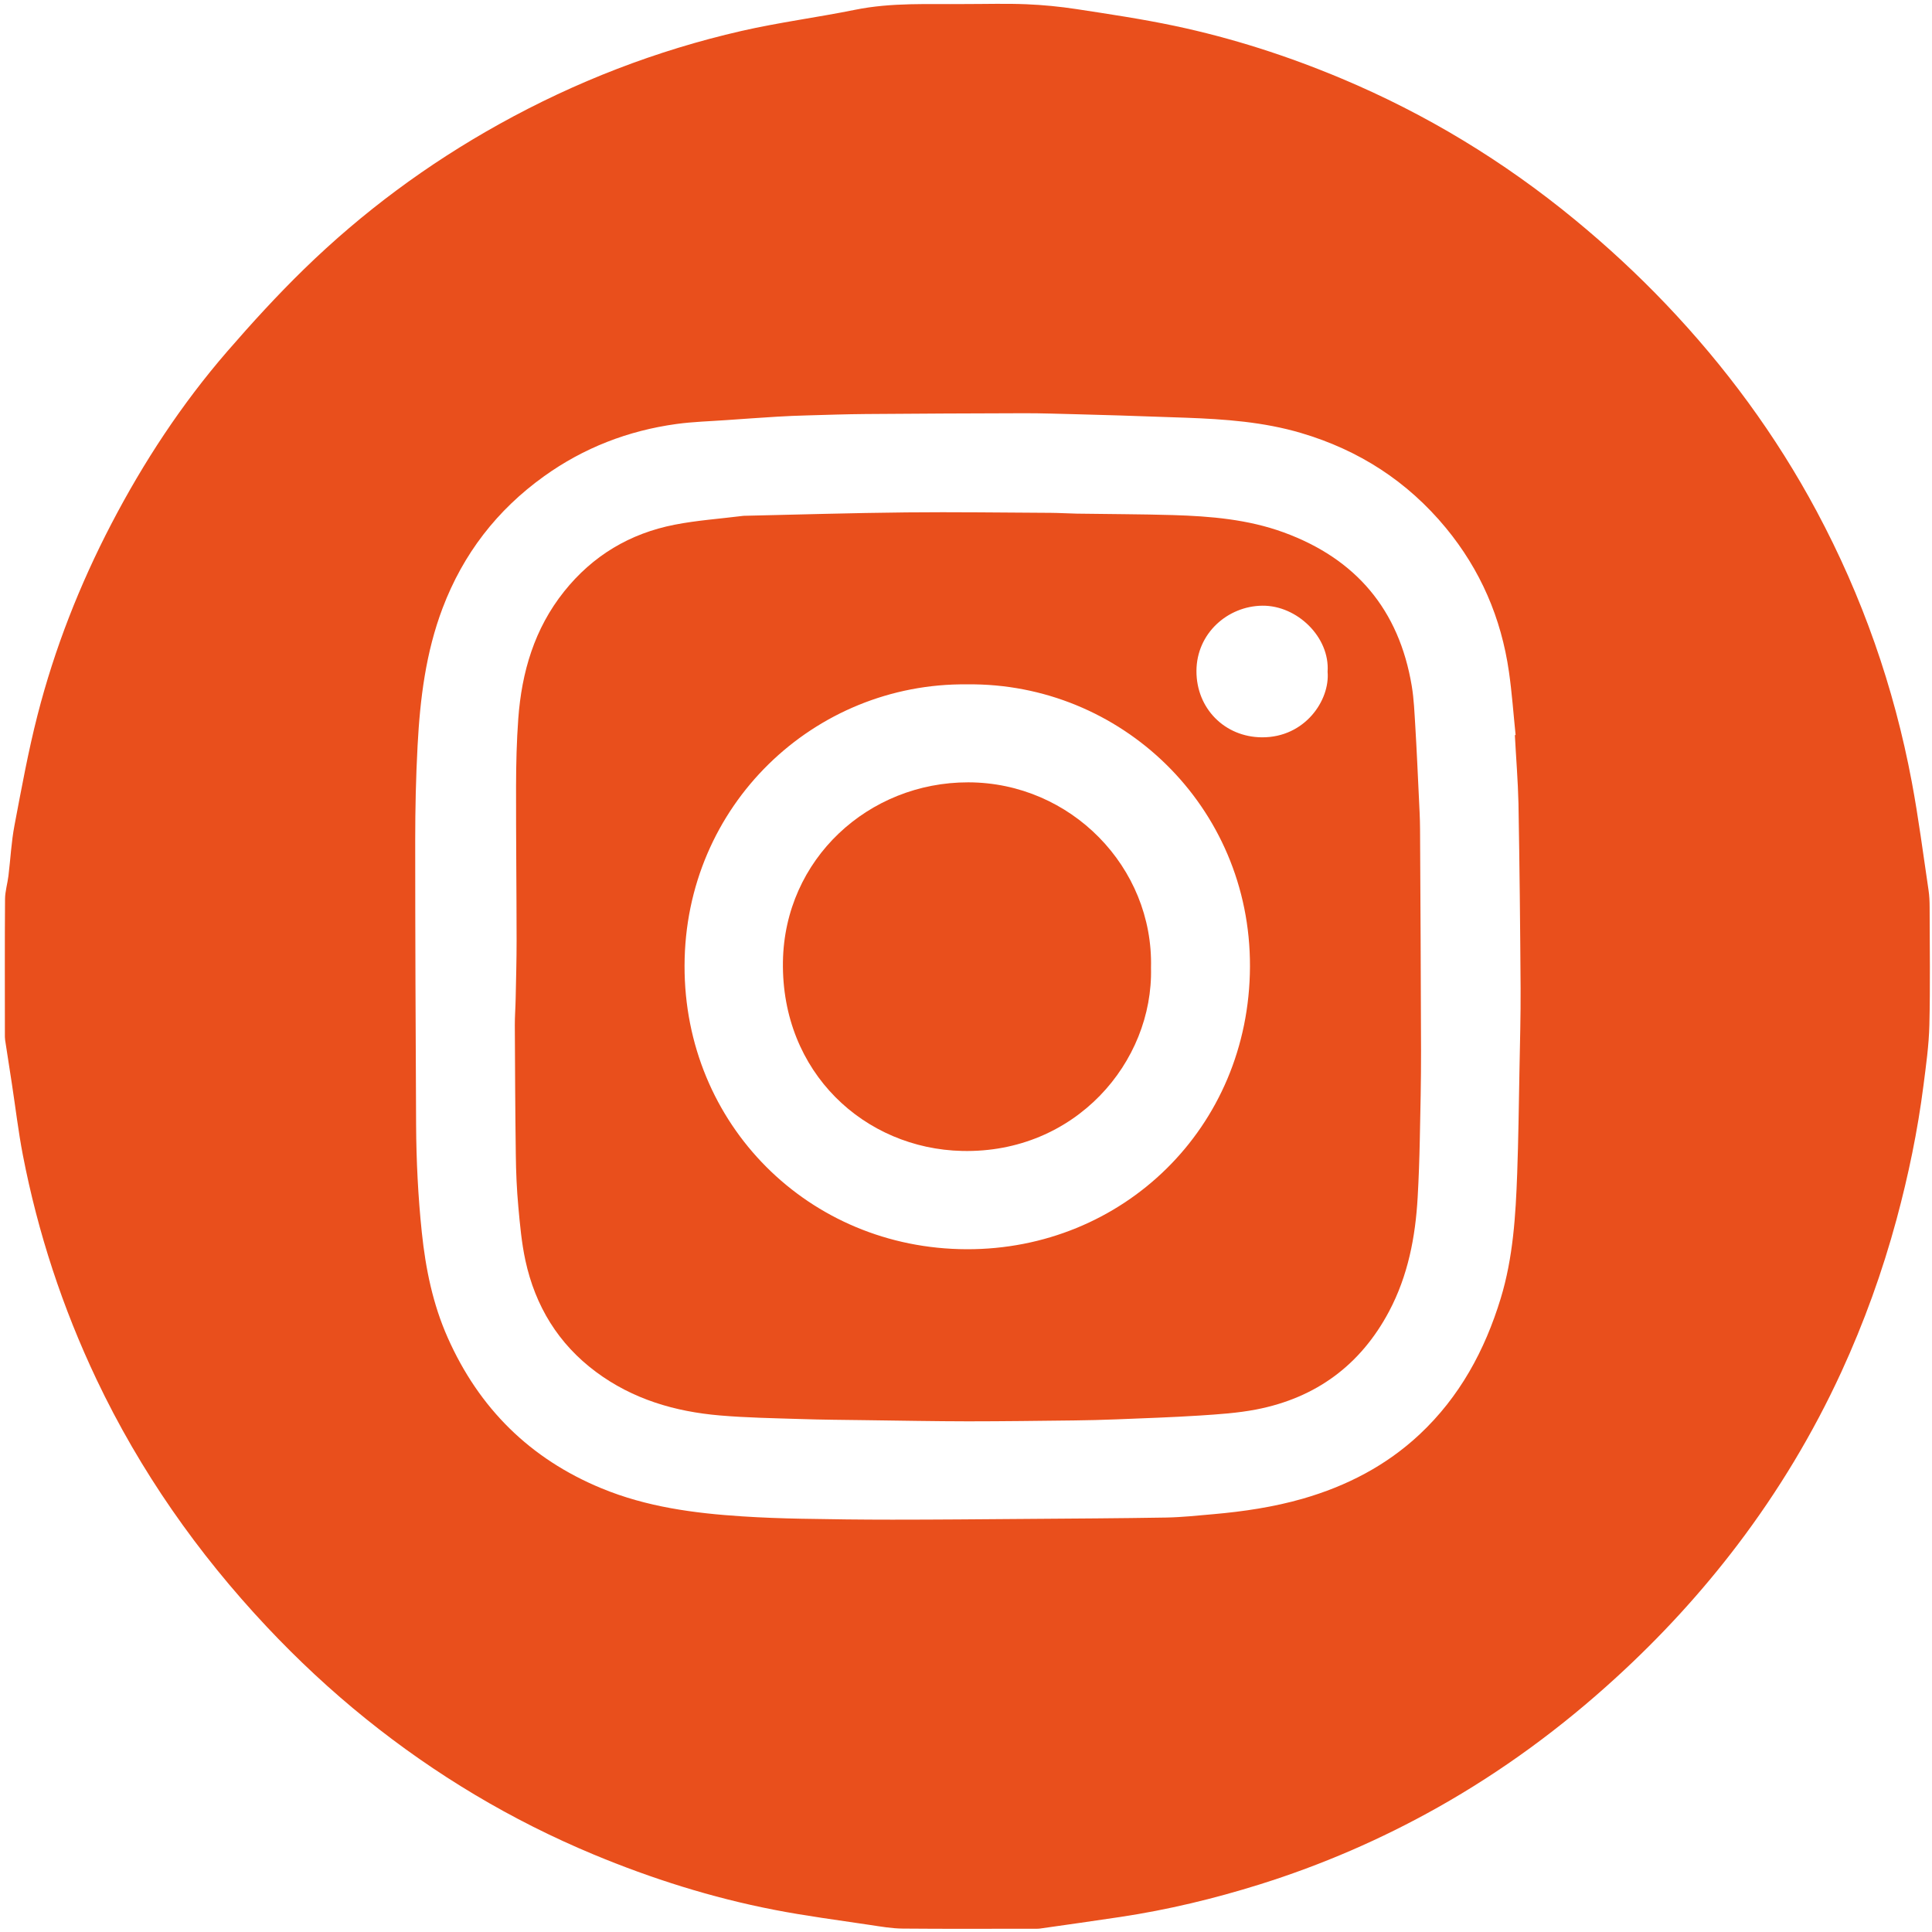
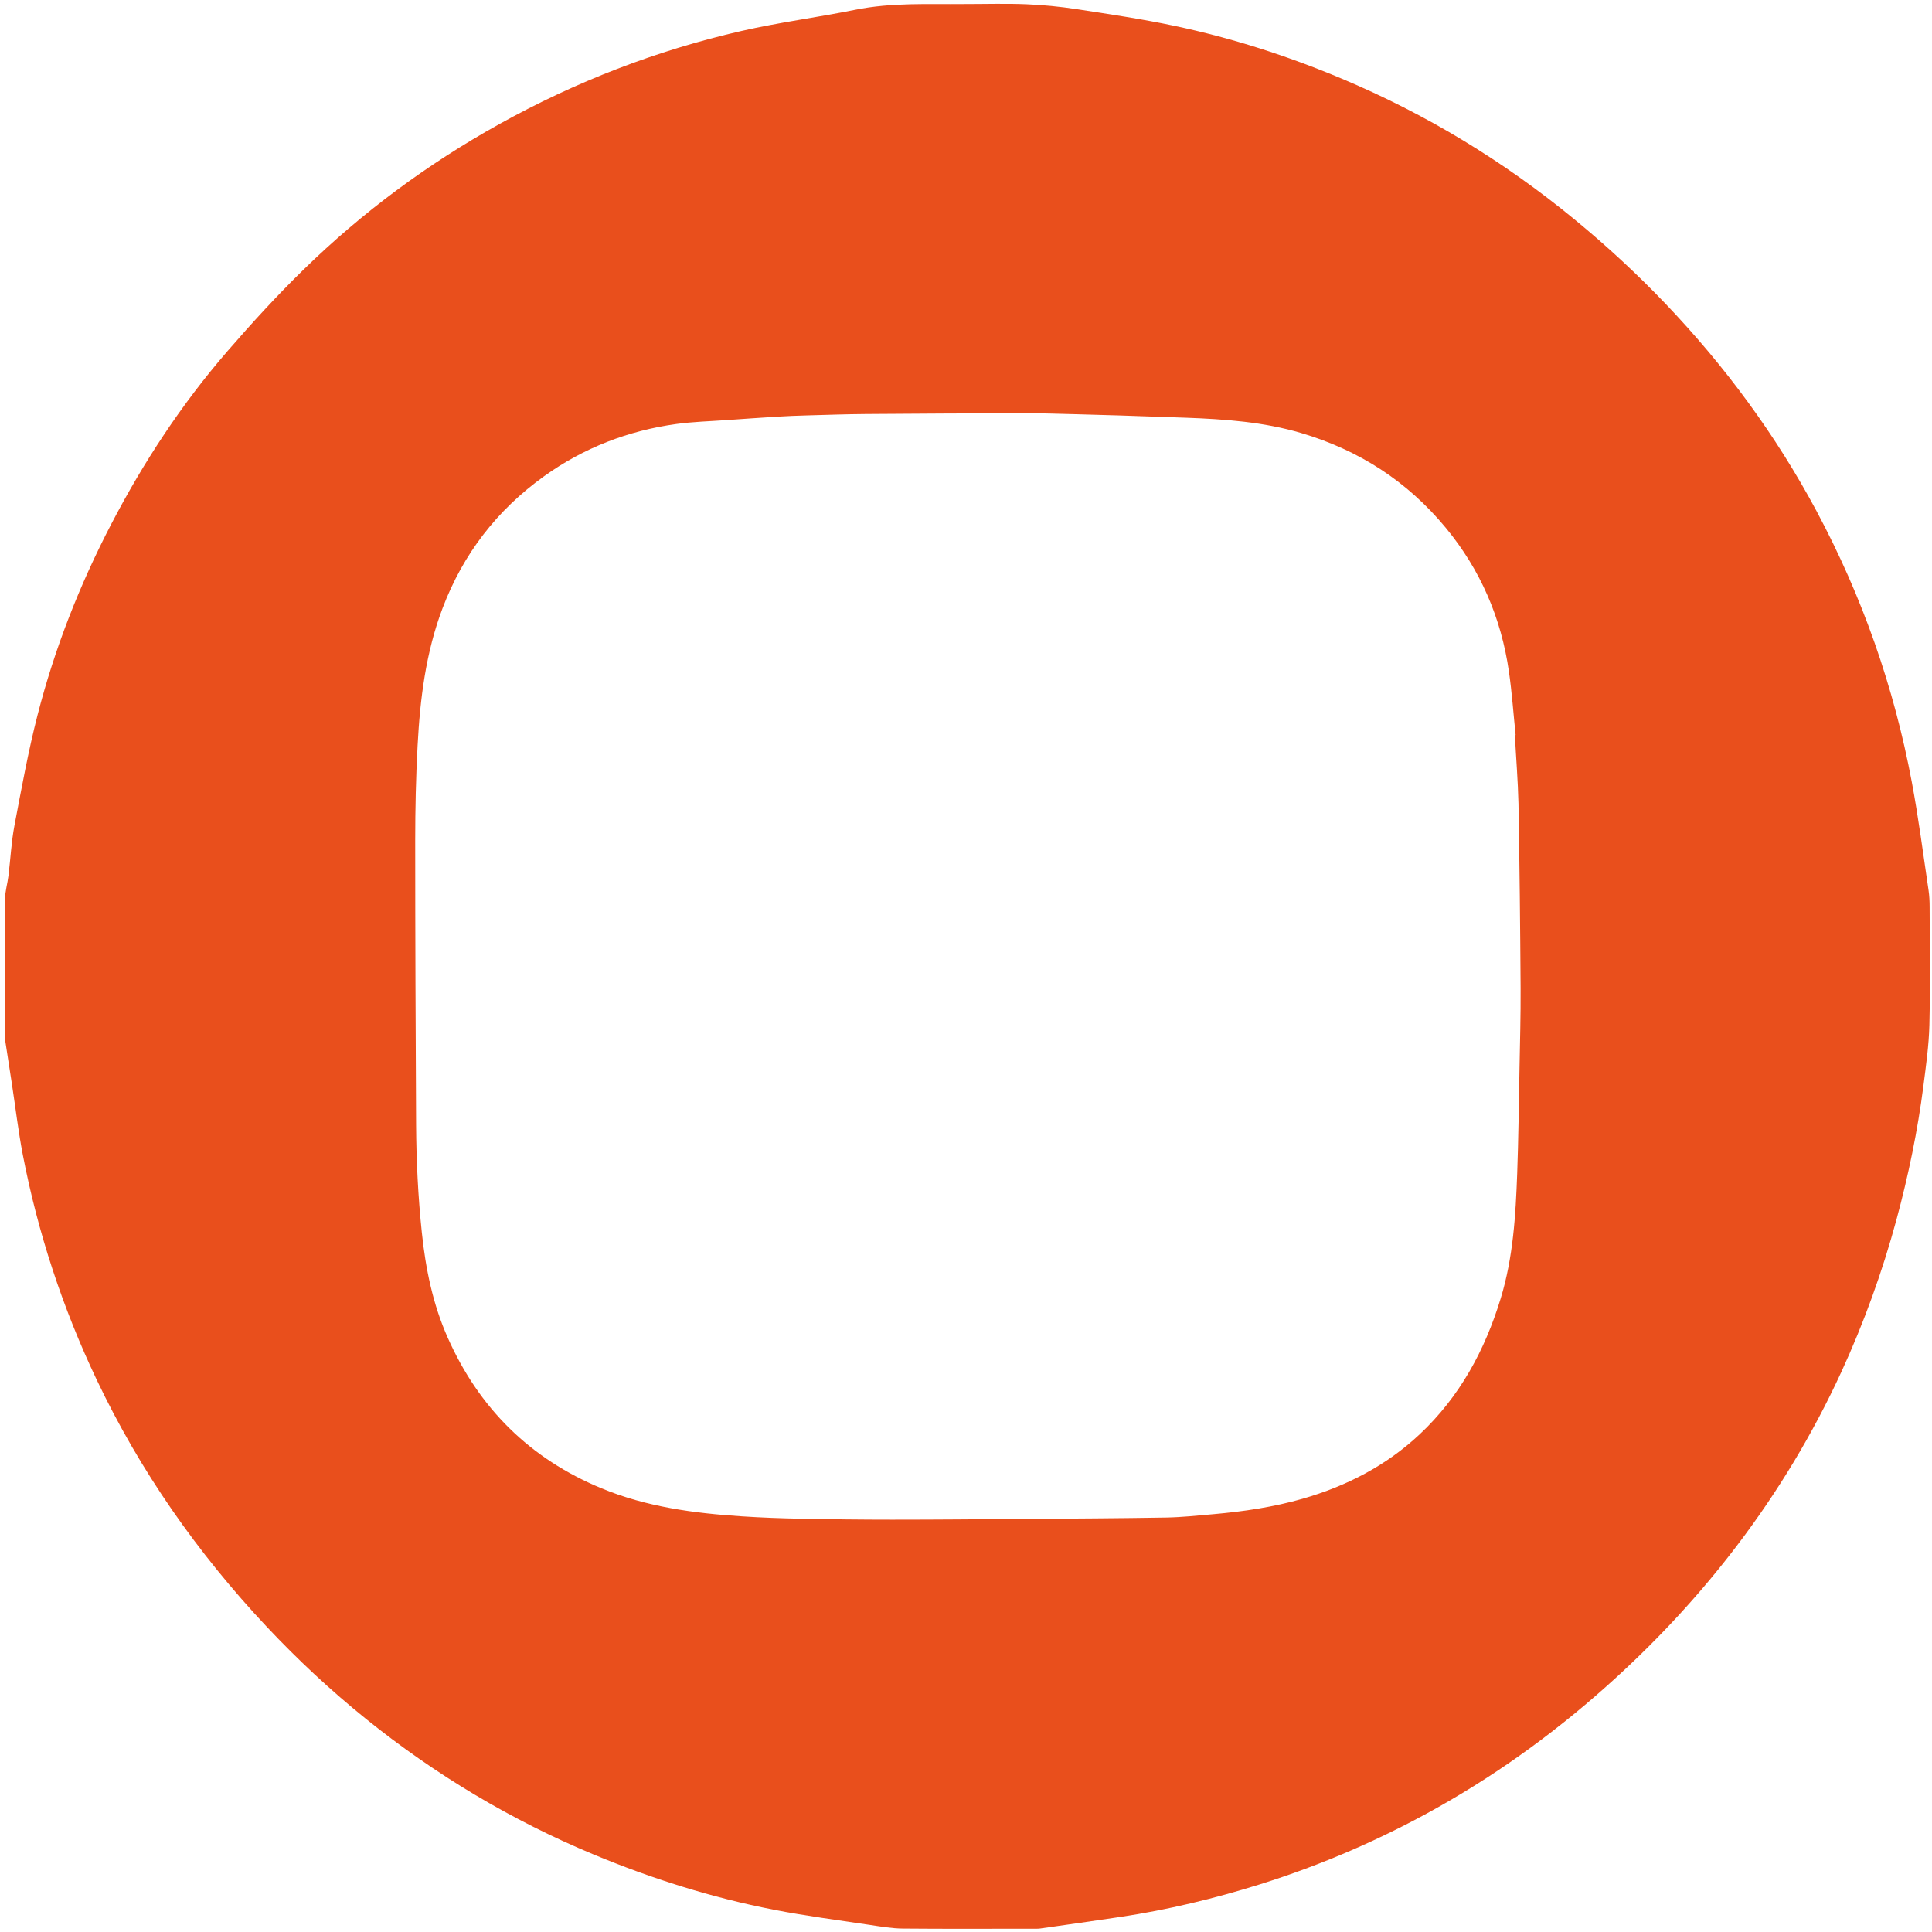
<svg xmlns="http://www.w3.org/2000/svg" height="391" viewBox="0 0 391 391" width="391">
  <g fill="#e94f1c">
    <path d="m194.92.82c4.65 0 8.74-.13 12.81.04 3.38.14 6.76.47 10.11.98 6.65 1.02 13.32 2.01 19.9 3.4 11.57 2.45 22.81 6.06 33.72 10.64 17.14 7.19 32.85 16.73 47.2 28.53 6.52 5.36 12.71 11.08 18.53 17.19 11.99 12.59 22.22 26.47 30.44 41.82 9.26 17.3 15.68 35.61 19.29 54.88 1.36 7.24 2.29 14.56 3.38 21.85.17 1.14.22 2.3.22 3.46.02 7.96.14 15.91-.05 23.86-.1 4.09-.68 8.18-1.2 12.24-1.17 9.14-3.04 18.15-5.44 27.05-2.87 10.62-6.59 20.92-11.18 30.91-5.72 12.42-12.73 24.07-20.99 34.96-7.36 9.7-15.57 18.63-24.56 26.85-11.06 10.13-23.06 18.96-36.14 26.32-11.45 6.44-23.45 11.63-35.99 15.56-9.26 2.9-18.67 5.16-28.26 6.6-5.4.81-10.8 1.57-16.21 2.34-.43.06-.88.04-1.32.04-8.83 0-17.67.05-26.5-.03-2.21-.02-4.43-.41-6.63-.74-6.5-.98-13.02-1.82-19.47-3.08-12.52-2.44-24.65-6.27-36.43-11.17-16.67-6.94-32.01-16.12-46.06-27.43-7.14-5.75-13.83-11.99-20.1-18.66-14.02-14.92-25.64-31.51-34.44-50.03-6.89-14.52-11.88-29.69-14.93-45.47-.91-4.73-1.47-9.52-2.2-14.29-.46-2.98-.93-5.96-1.38-8.95-.061-.39-.05-.8-.05-1.19 0-9.11-.04-18.23.03-27.34.01-1.57.5-3.14.69-4.71.42-3.4.58-6.85 1.22-10.2 1.42-7.47 2.78-14.98 4.67-22.34 3.45-13.46 8.51-26.34 14.93-38.67 6.52-12.52 14.23-24.26 23.47-34.93 4.97-5.73 10.1-11.35 15.53-16.64 11.84-11.54 25.04-21.31 39.51-29.35 15.45-8.59 31.79-14.91 49-18.85 7.6-1.74 15.37-2.74 23.02-4.29 7.44-1.51 14.95-1.08 21.86-1.16zm111.66 147.95c.05 0 .1-.01.15-.01-.44-4.28-.74-8.57-1.35-12.82-1.56-10.87-5.76-20.61-12.77-29.11-7.79-9.43-17.59-15.74-29.3-19.2-7.61-2.25-15.42-2.8-23.27-3.09-4.5-.16-8.99-.32-13.49-.46-2.83-.09-5.66-.17-8.49-.24-3.59-.08-7.19-.22-10.78-.211-10.67.021-21.34.081-32.01.161-3.99.03-7.97.17-11.96.28-2.03.06-4.06.13-6.08.26-3.41.21-6.81.45-10.22.69-3.38.24-6.78.33-10.13.79-9.77 1.35-18.74 4.81-26.78 10.58-9.52 6.83-16.36 15.7-20.52 26.66-3.41 8.98-4.57 18.38-5.07 27.88-.34 6.37-.48 12.76-.48 19.14 0 19.19.08 38.37.18 57.56.04 7.29.4 14.56 1.16 21.81.77 7.35 2.23 14.51 5.24 21.28 6.33 14.27 16.64 24.5 31.11 30.48 9.11 3.77 18.72 5.05 28.45 5.68 3.97.26 7.95.4 11.93.48 6.15.12 12.31.19 18.46.19 8.99 0 17.98-.08 26.97-.15 9.5-.07 19.01-.12 28.51-.28 3.18-.06 6.35-.4 9.53-.68 6.12-.54 12.19-1.44 18.11-3.14 8.84-2.55 16.84-6.67 23.6-12.99 8.12-7.6 13.23-17.02 16.44-27.56 2.51-8.24 3.02-16.75 3.33-25.27.25-6.94.33-13.9.46-20.85.1-5.55.26-11.11.23-16.66-.08-12.46-.21-24.92-.43-37.37-.11-4.62-.49-9.22-.73-13.83z" />
-     <path d="m150.48 104.39c10.78-.24 21.86-.58 32.95-.69 9.75-.1 19.49.04 29.24.09 1.76.01 3.51.13 5.27.16 6.47.1 12.95.1 19.42.29 7.62.23 15.19.86 22.45 3.51 14.65 5.36 23.33 15.68 25.9 31.06.45 2.7.55 5.46.72 8.19.29 4.81.5 9.62.73 14.43.1 2.11.22 4.22.23 6.33.08 14.98.17 29.96.201 44.94.009 5.99-.121 11.99-.251 17.98-.08 3.86-.21 7.73-.43 11.59-.45 8.07-1.96 15.91-5.79 23.13-5.78 10.88-14.81 17.51-26.87 19.85-3.77.73-7.65.98-11.49 1.23-5.6.36-11.2.54-16.81.77-2.87.11-5.74.19-8.61.22-7.15.08-14.3.18-21.46.18-6.79-.01-13.58-.14-20.38-.23-4.55-.06-9.11-.09-13.66-.24-5.38-.17-10.78-.26-16.14-.72-9.09-.77-17.64-3.28-25.08-8.81-7.64-5.68-12.29-13.34-14.29-22.56-.77-3.56-1.1-7.23-1.43-10.87-.32-3.49-.47-7-.51-10.5-.12-8.74-.16-17.49-.2-26.23-.01-1.79.14-3.59.17-5.39.08-3.91.19-7.83.19-11.74-.01-10.43-.13-20.86-.11-31.29.01-4.55.12-9.11.45-13.64.69-9.41 3.26-18.19 9.27-25.72 5.8-7.27 13.32-11.75 22.37-13.52 4.48-.88 9.07-1.19 13.95-1.8zm45.24 34.11c-30.92-.34-57.12 24.43-57.18 56.95-.07 32.12 25.13 57.27 57.08 57.37 31.53.1 57.23-24.5 57.35-57.2.12-32.52-26.22-57.49-57.25-57.12zm72.96-2.55c.48-6.97-6.14-13.44-13.21-13.37-7.01.08-13.31 5.59-13.33 13.22-.02 7.57 5.71 13.37 13.25 13.42 8.73.05 13.8-7.54 13.29-13.27z" />
-     <path d="m232.94 195.84c.49 19.15-15.37 37.61-38.21 37.09-19.72-.44-36.61-15.84-36.28-38.27.31-20.83 17.34-36.36 37.52-36.33 20.76.04 37.48 17.19 36.97 37.51z" />
  </g>
</svg>